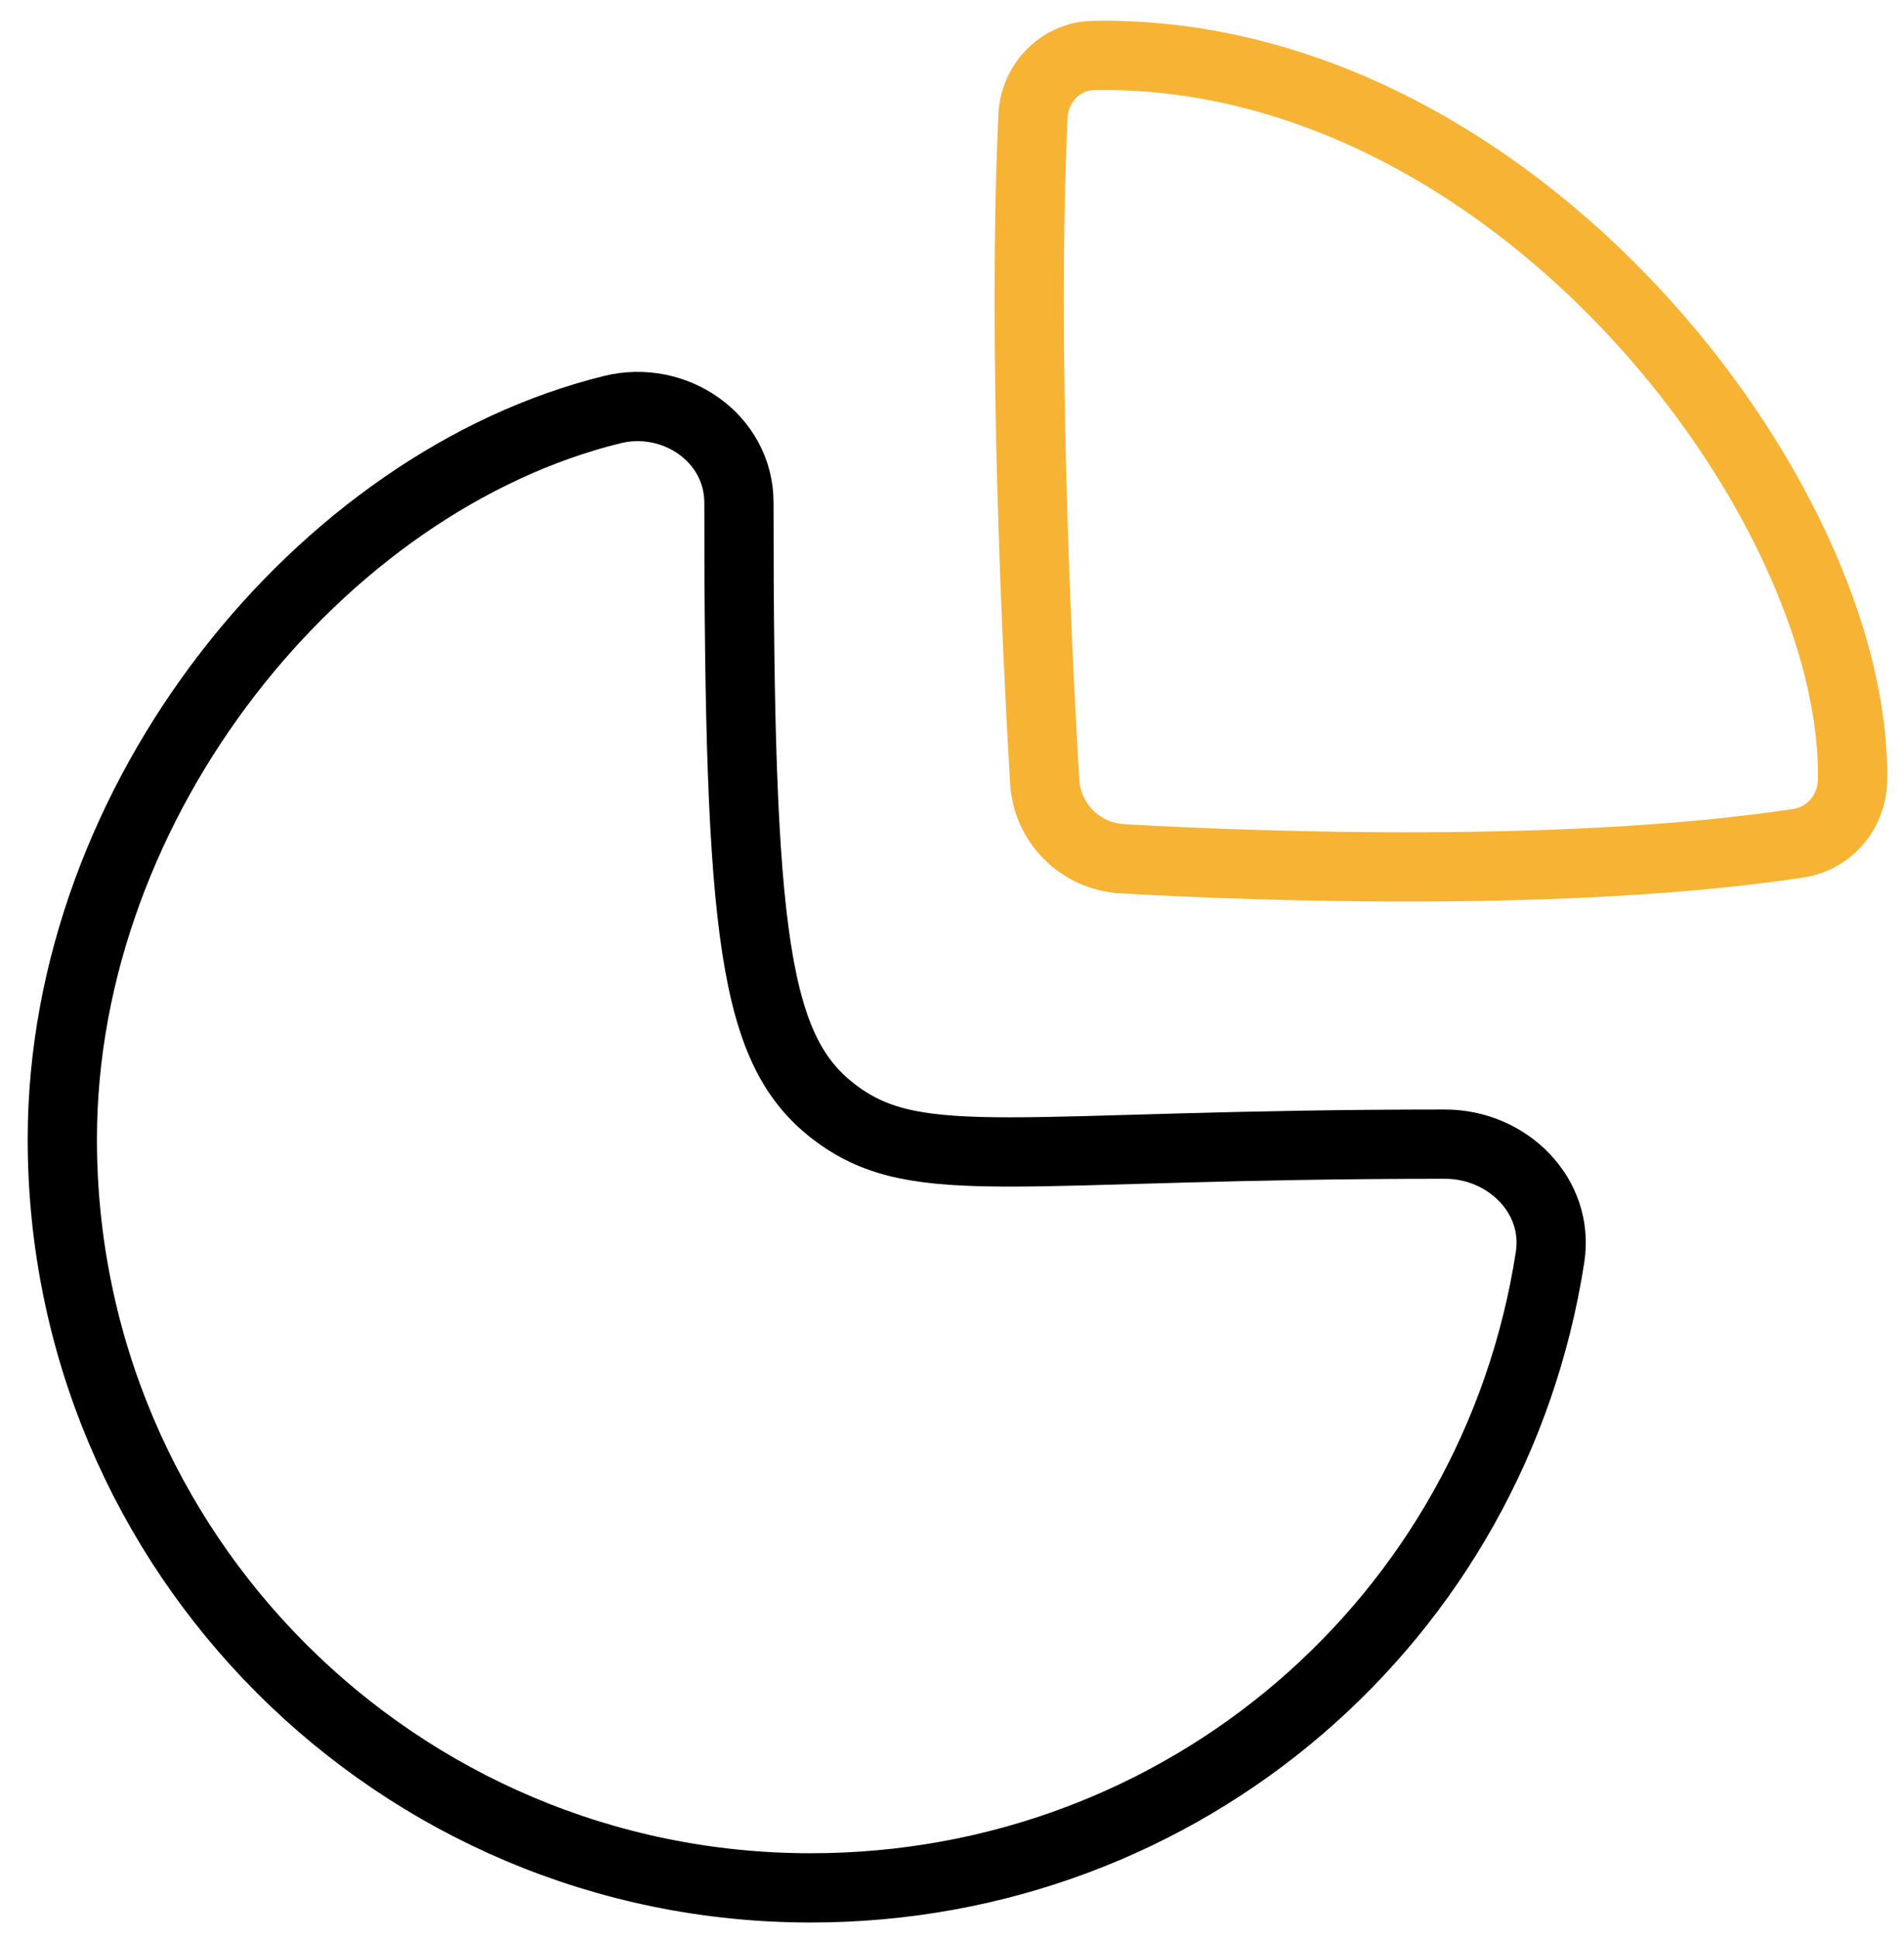
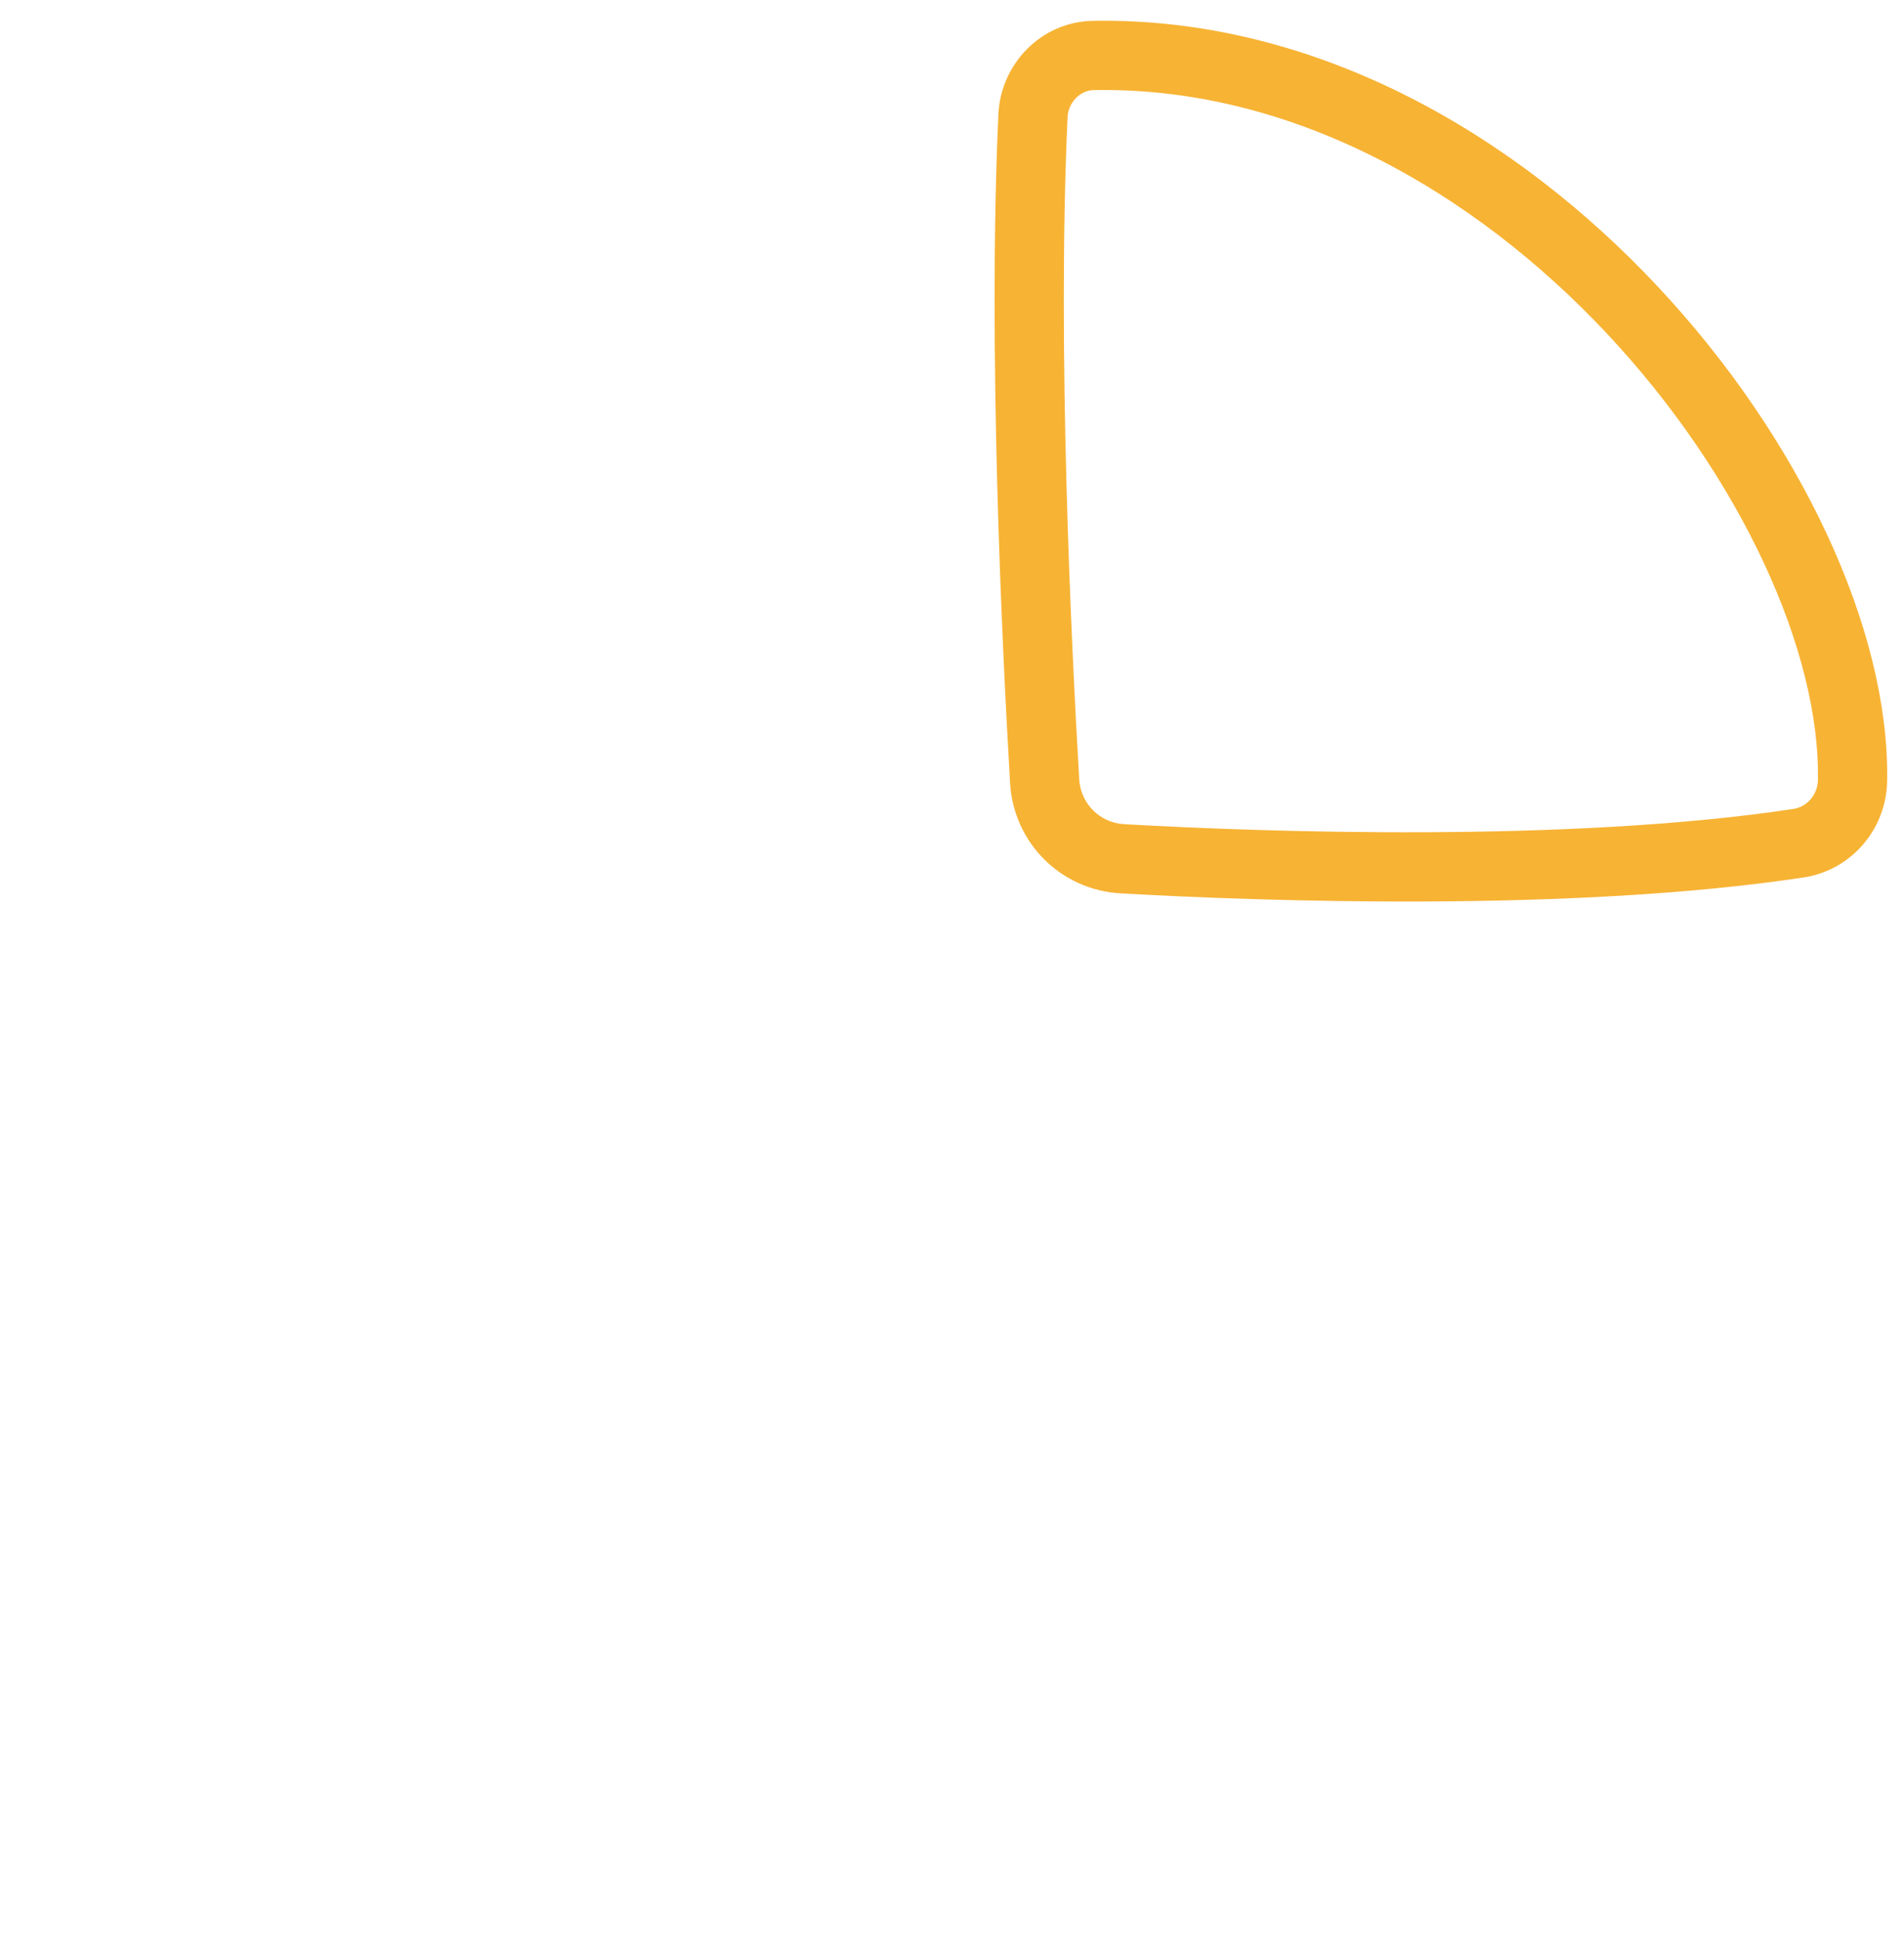
<svg xmlns="http://www.w3.org/2000/svg" width="55" height="56" viewBox="0 0 55 56" fill="none">
-   <path fill-rule="evenodd" clip-rule="evenodd" d="M41.741 33.038C43.54 33.038 45.05 34.523 44.776 36.3C43.161 46.753 34.213 54.514 23.42 54.514C11.479 54.514 1.8 44.836 1.8 32.897C1.8 23.062 9.272 13.899 17.685 11.828C19.493 11.382 21.345 12.653 21.345 14.514C21.345 27.123 21.769 30.385 24.163 32.159C26.558 33.933 29.373 33.038 41.741 33.038Z" stroke="black" stroke-width="2" stroke-linecap="round" stroke-linejoin="round" />
  <path fill-rule="evenodd" clip-rule="evenodd" d="M53.513 22.537C53.657 14.436 43.706 1.378 31.579 1.602C30.636 1.619 29.881 2.405 29.839 3.346C29.533 10.007 29.946 18.638 30.176 22.551C30.246 23.77 31.203 24.727 32.419 24.797C36.441 25.027 45.387 25.341 51.953 24.348C52.845 24.213 53.499 23.438 53.513 22.537Z" stroke="#F7B334" stroke-width="2" stroke-linecap="round" stroke-linejoin="round" />
</svg>